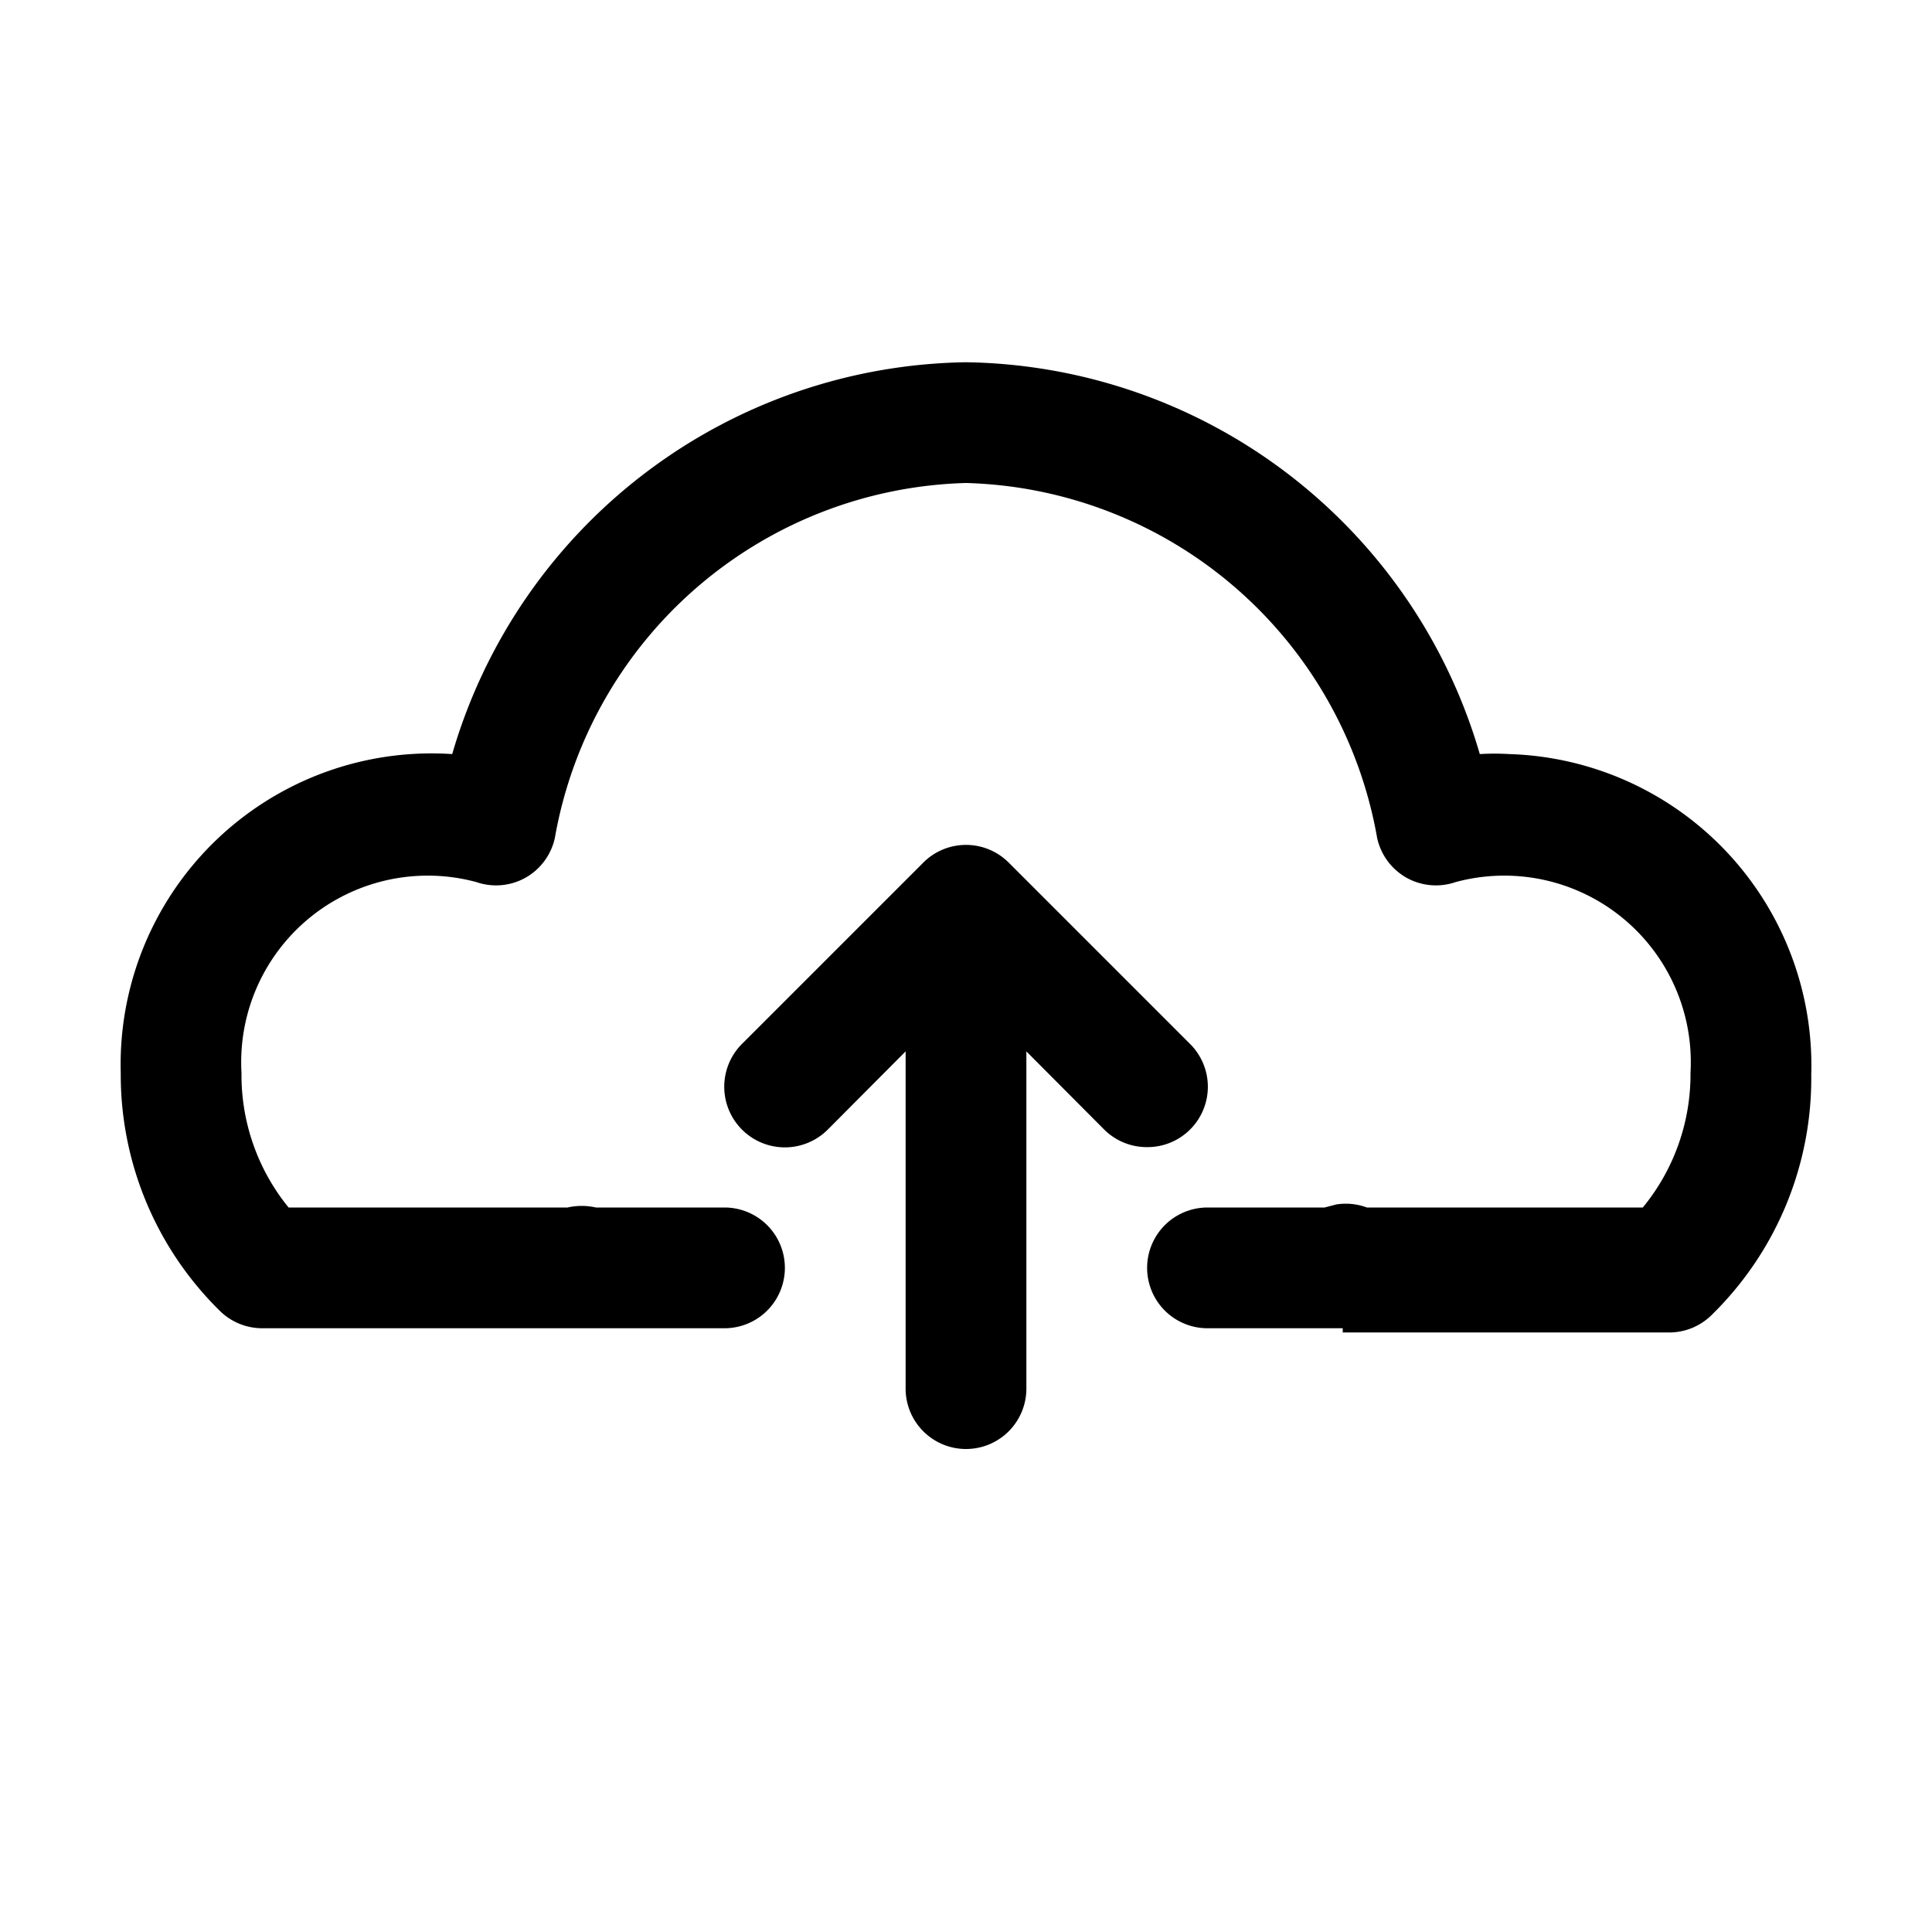
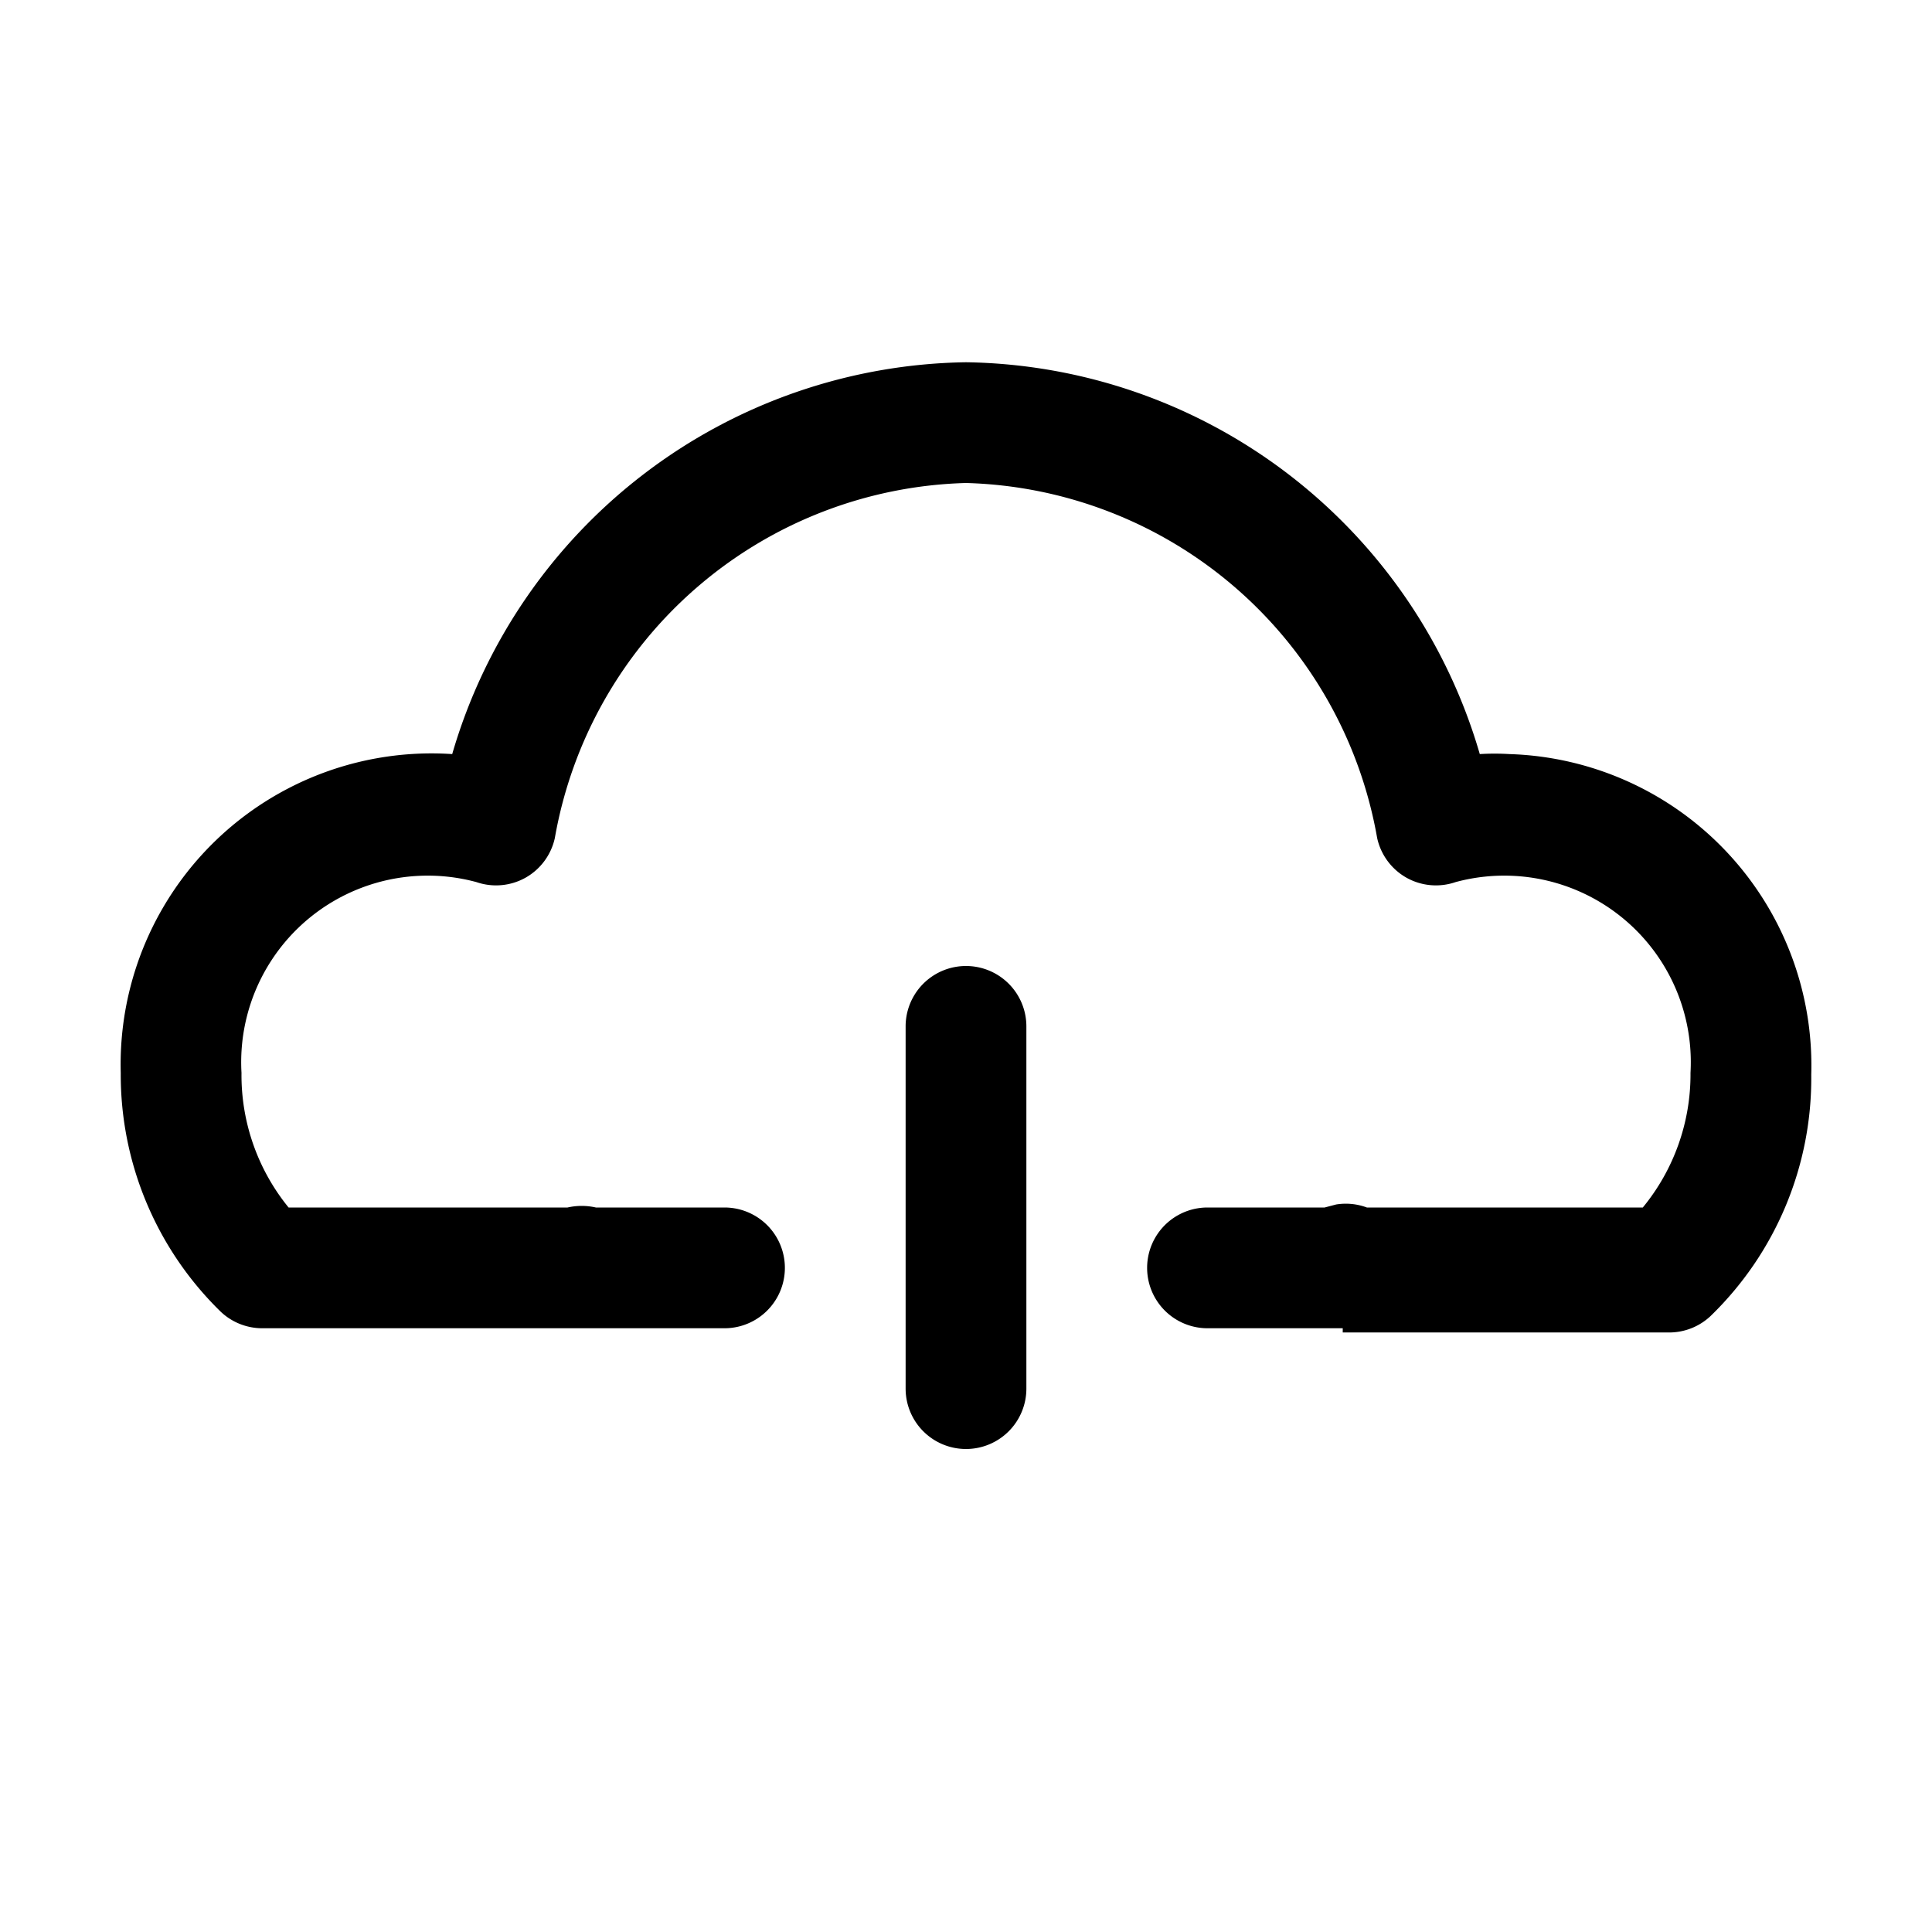
<svg xmlns="http://www.w3.org/2000/svg" fill="#000000" width="800px" height="800px" viewBox="0 0 32 32">
  <title />
  <g data-name="Layer 2" id="Layer_2">
    <path d="M22.24,22H20a1,1,0,0,1,0-2h1.94l.19-.05a1,1,0,0,1,.51.05h4.57A3.47,3.47,0,0,0,28,17.77a3.09,3.09,0,0,0-3.89-3.16,1,1,0,0,1-.81-.07,1,1,0,0,1-.49-.66A7.11,7.11,0,0,0,16,8a7.11,7.11,0,0,0-6.81,5.88,1,1,0,0,1-.49.66,1,1,0,0,1-.81.07A3.09,3.09,0,0,0,4,17.77,3.47,3.47,0,0,0,4.78,20H9.4a1.06,1.06,0,0,1,.47,0L10,20h2a1,1,0,0,1,0,2H4.35a1,1,0,0,1-.69-.27A5.48,5.48,0,0,1,2,17.77a5.15,5.15,0,0,1,5.49-5.28A9,9,0,0,1,16,6a9,9,0,0,1,8.51,6.49,4,4,0,0,1,.49,0,5.16,5.16,0,0,1,5,5.31,5.48,5.48,0,0,1-1.67,4,1,1,0,0,1-.69.27h-5.4ZM9.71,20.94h0Z" />
    <path d="M16,24a1,1,0,0,1-1-1V17a1,1,0,0,1,2,0v6A1,1,0,0,1,16,24Z" />
-     <path d="M19,19a1,1,0,0,1-.71-.29L16,16.41l-2.29,2.3a1,1,0,0,1-1.42-1.42l3-3a1,1,0,0,1,1.42,0l3,3a1,1,0,0,1,0,1.42A1,1,0,0,1,19,19Z" />
  </g>
</svg>